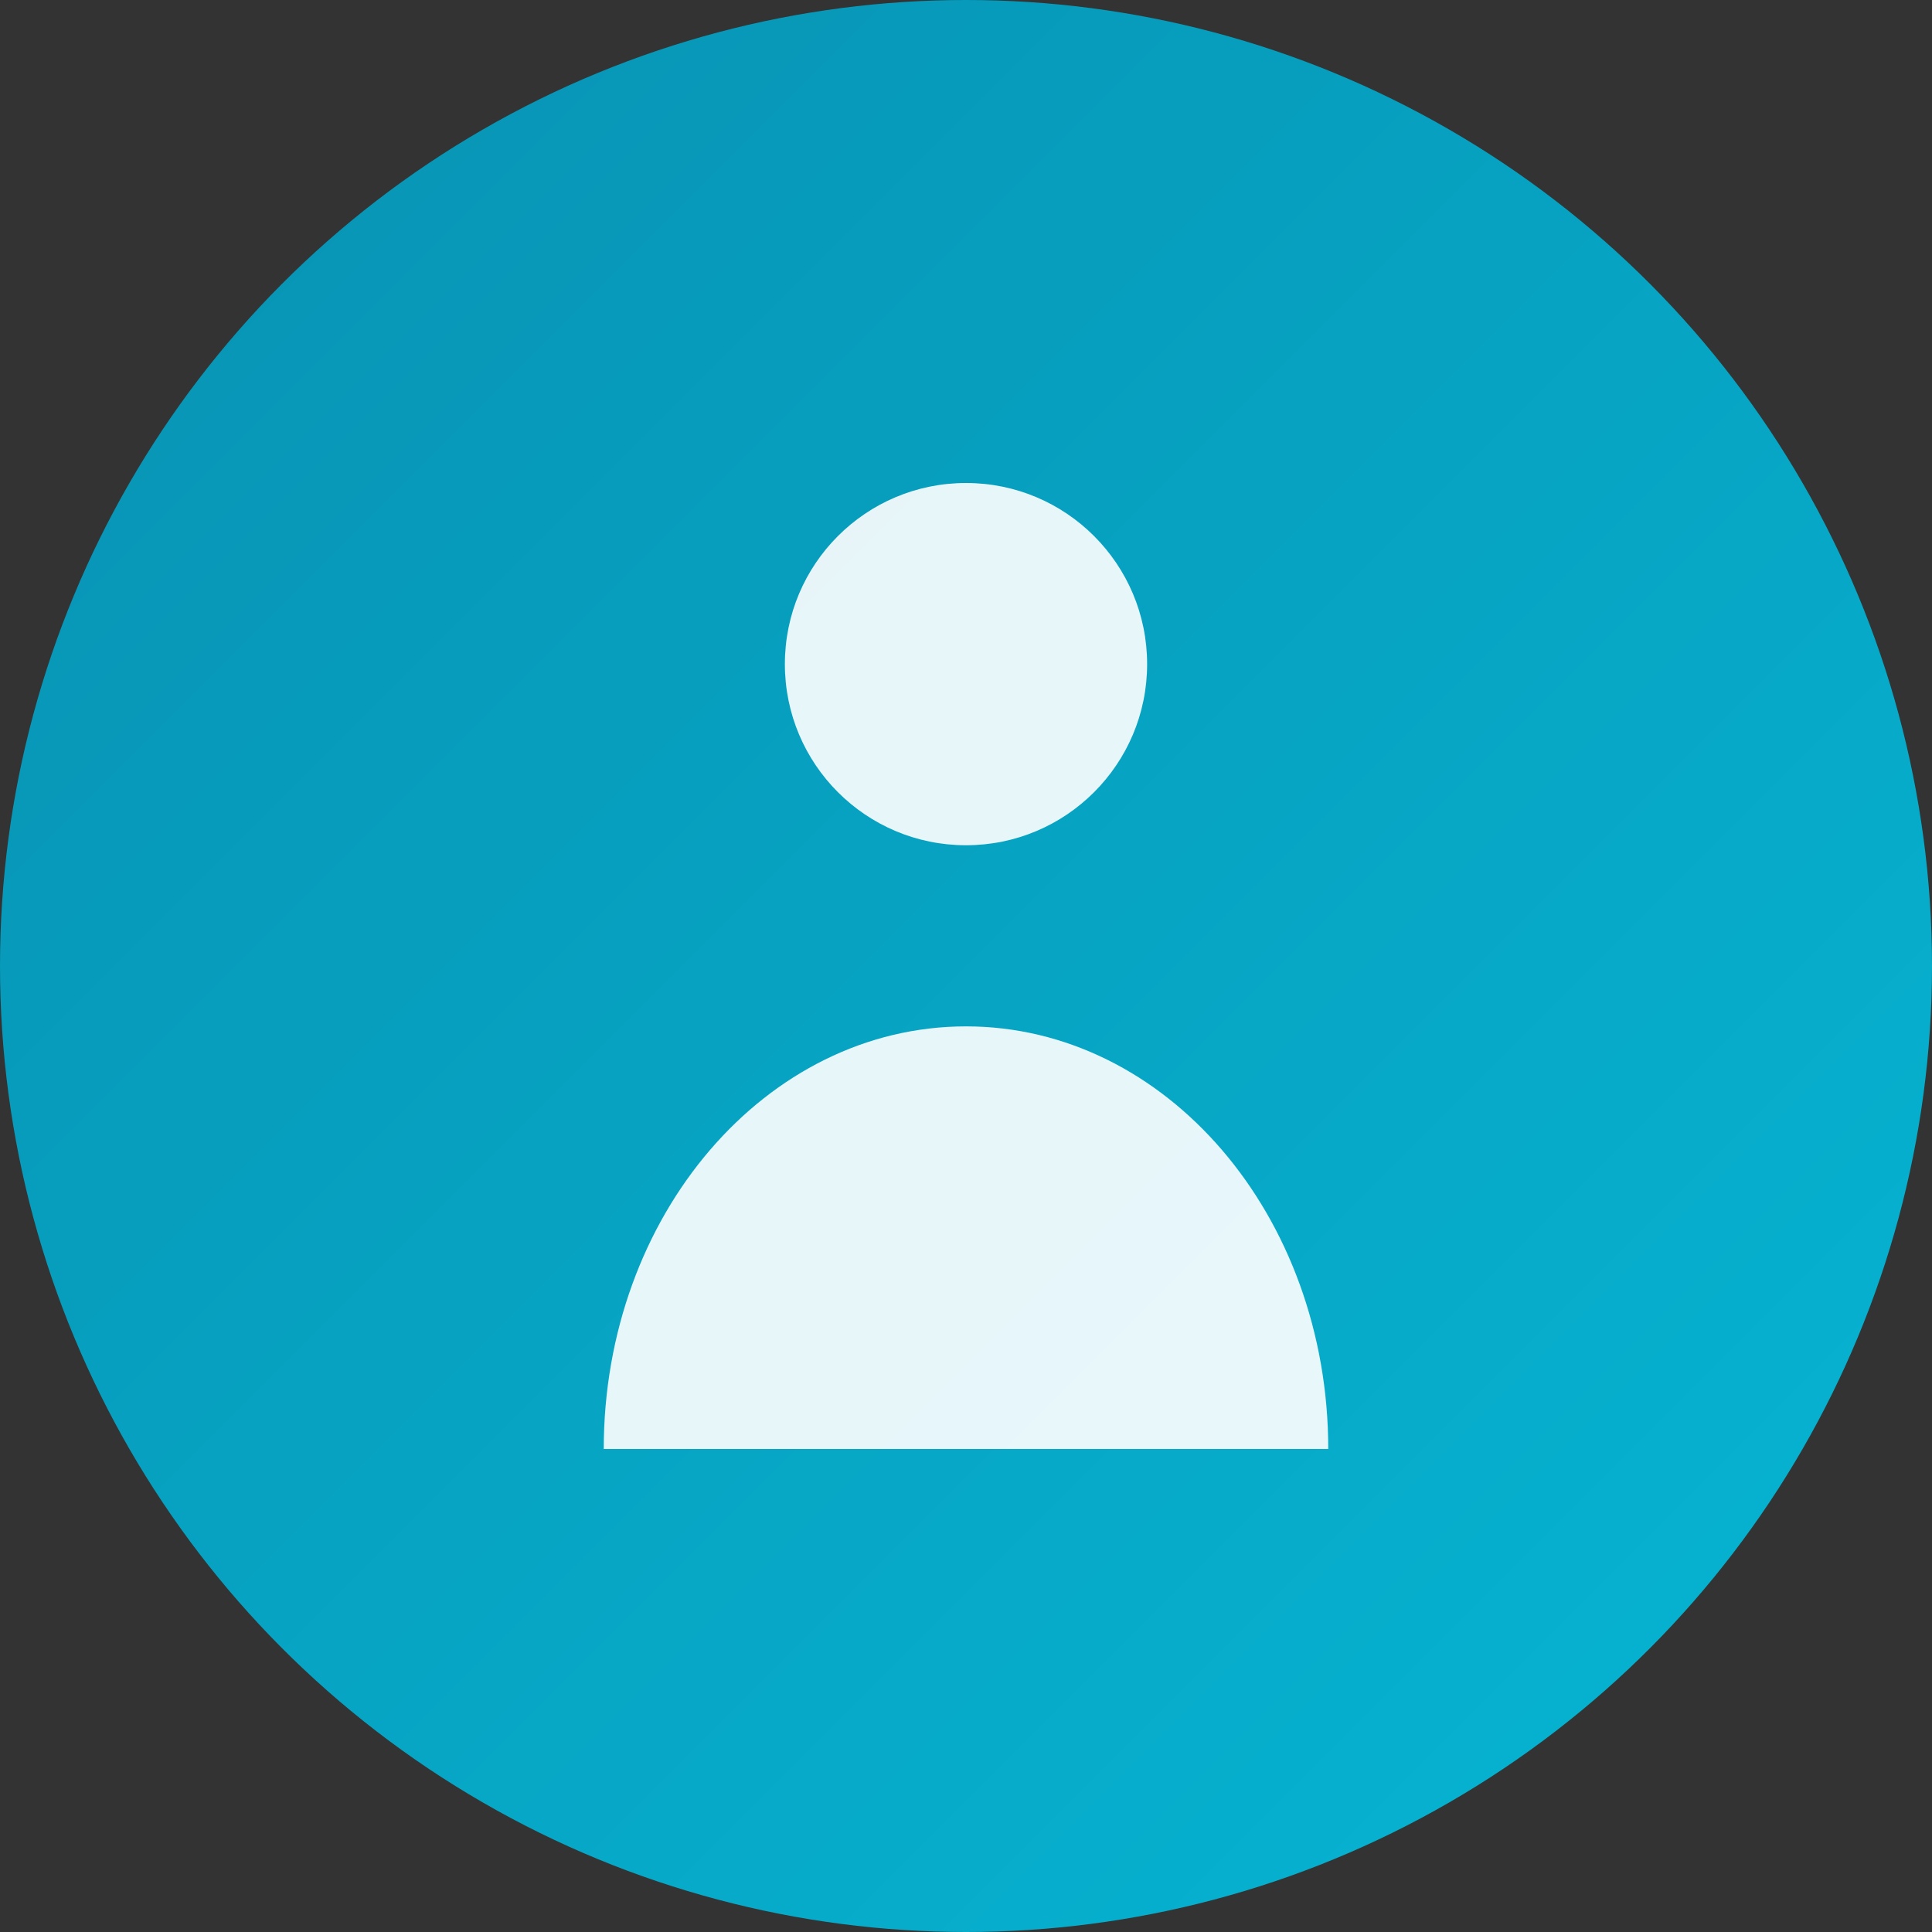
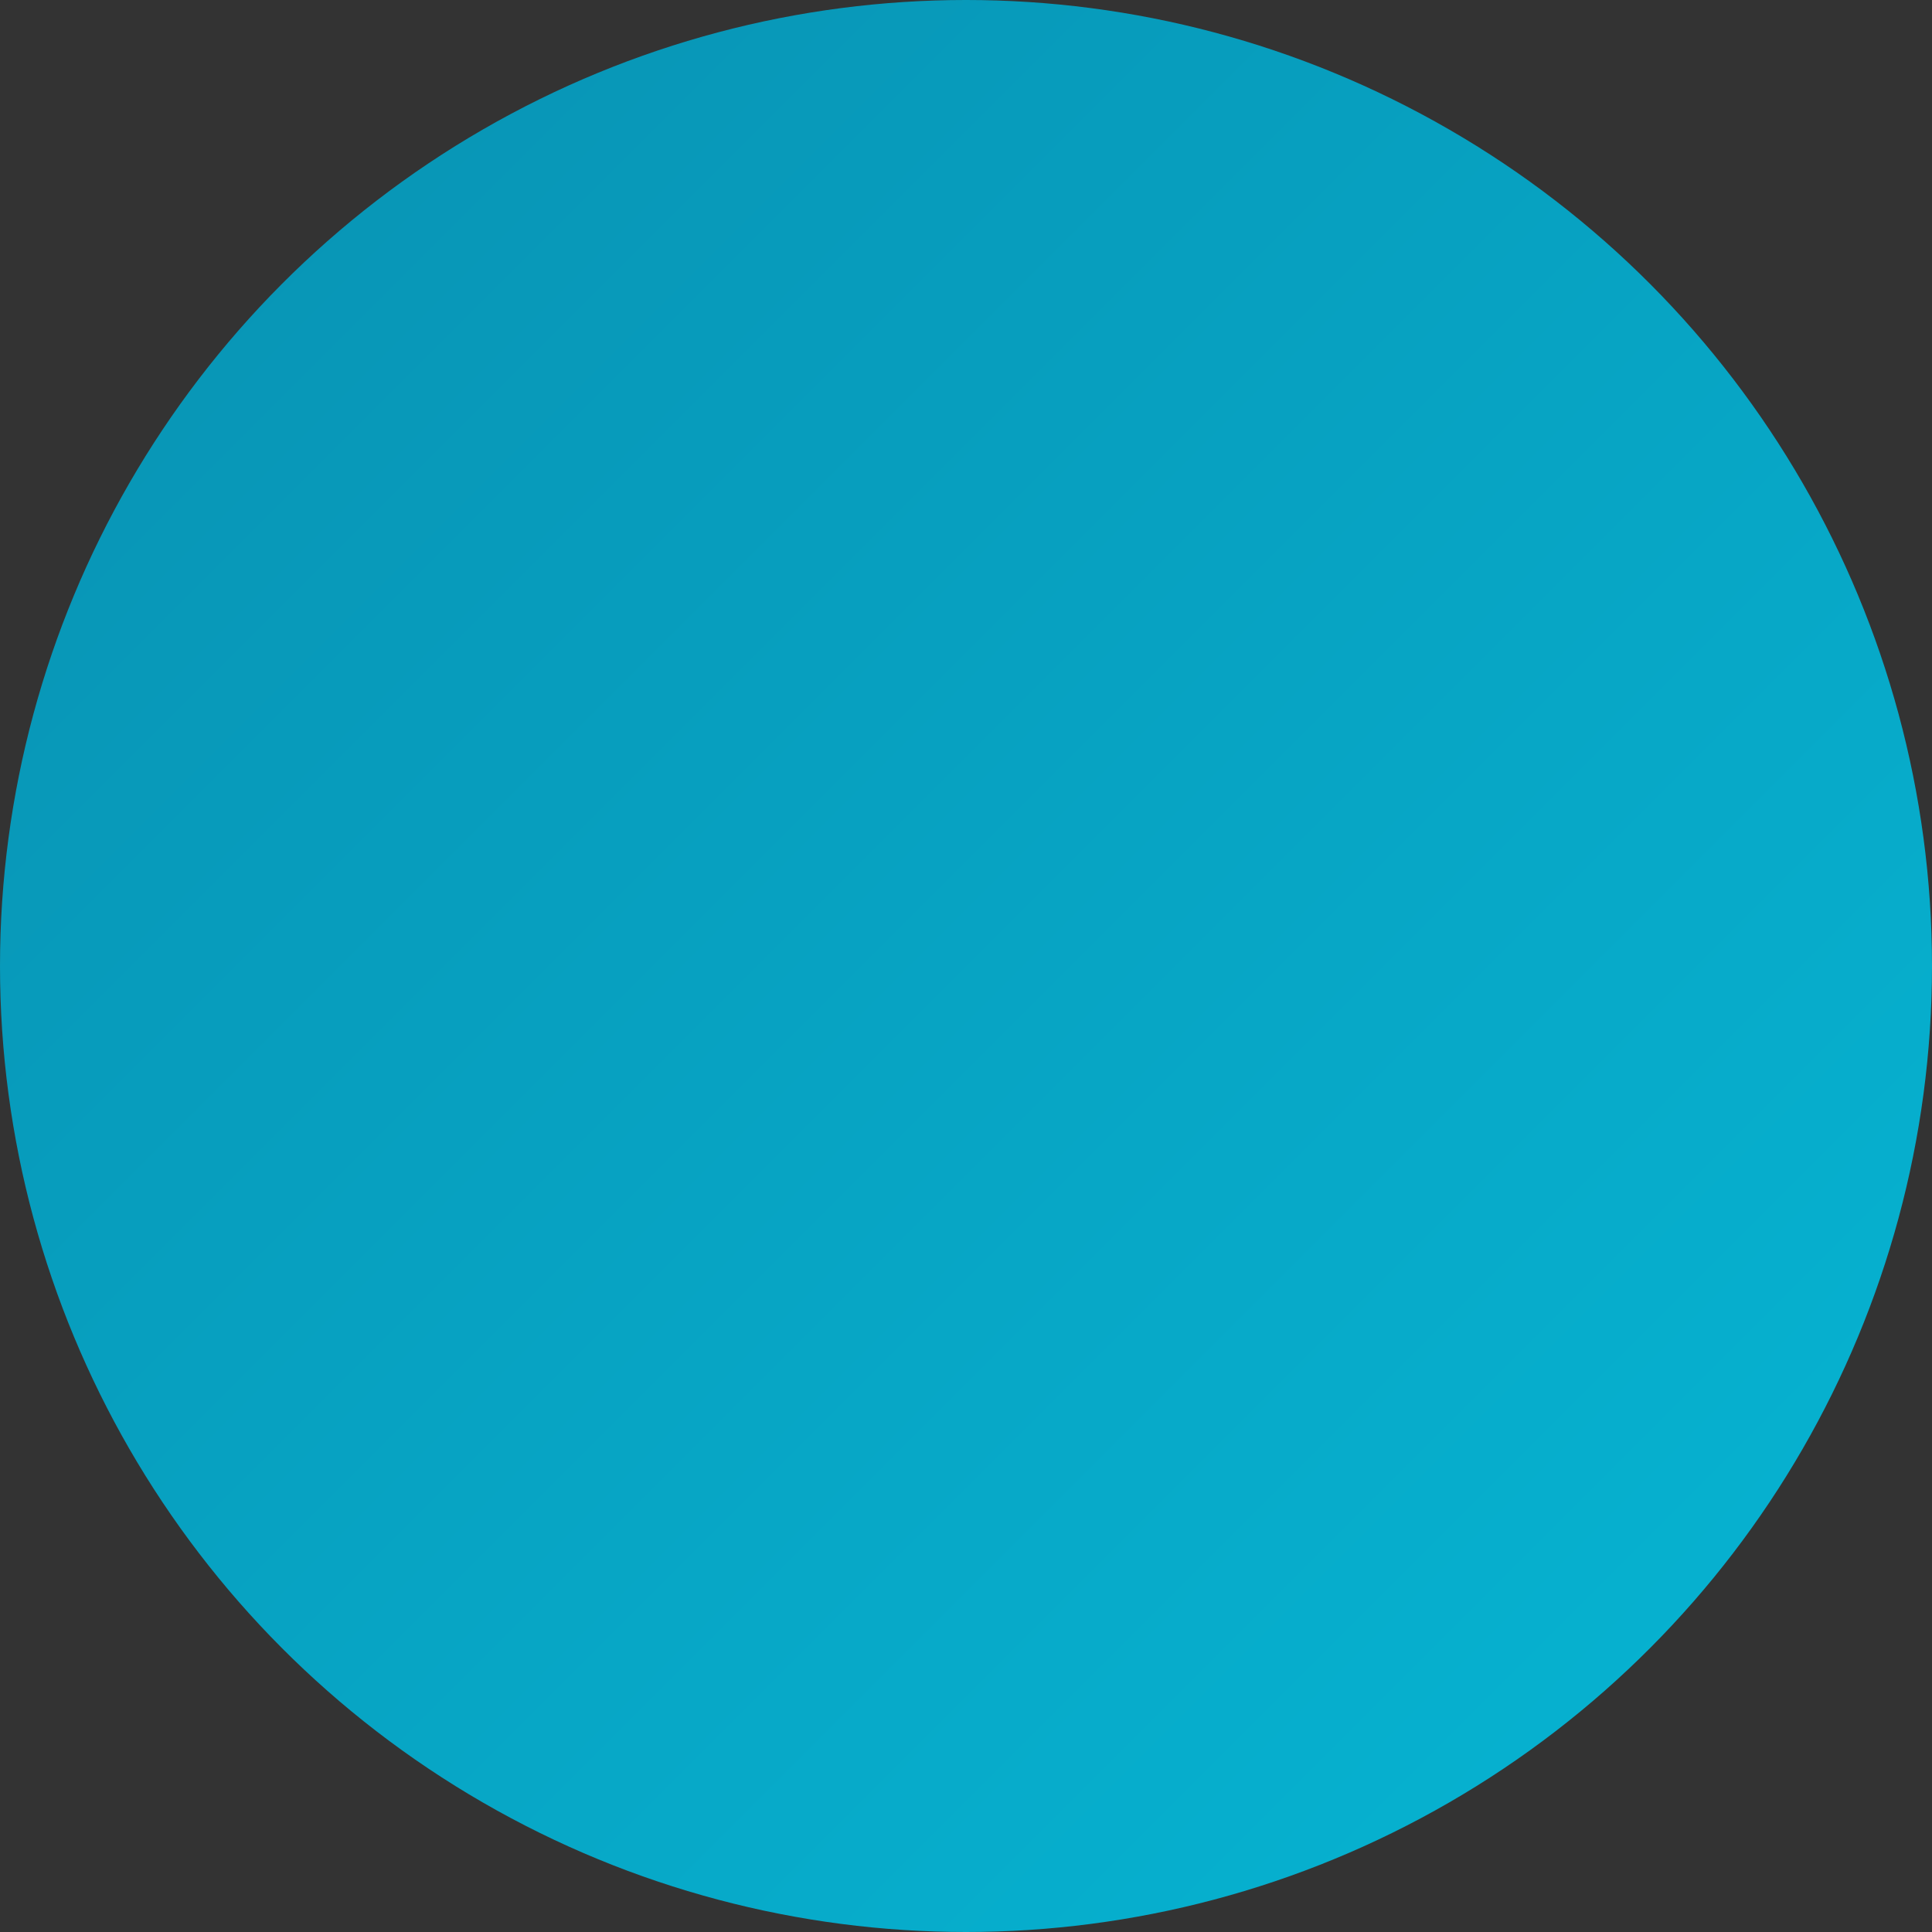
<svg xmlns="http://www.w3.org/2000/svg" width="64" height="64" viewBox="0 0 64 64" fill="none">
  <rect x="0" y="0" width="64" height="64" fill="#333333" stroke="none" />
  <circle cx="32" cy="32" r="32" fill="url(#gradient)" />
-   <path d="M32 28C35.314 28 38 25.314 38 22C38 18.686 35.314 16 32 16C28.686 16 26 18.686 26 22C26 25.314 28.686 28 32 28Z" fill="white" opacity="0.9" />
-   <path d="M44 48C44 40.268 38.627 34 32 34C25.373 34 20 40.268 20 48H44Z" fill="white" opacity="0.9" />
  <defs>
    <linearGradient id="gradient" x1="0" y1="0" x2="64" y2="64" gradientUnits="userSpaceOnUse">
      <stop stop-color="#0891B2" />
      <stop offset="1" stop-color="#06B6D4" />
    </linearGradient>
  </defs>
</svg>